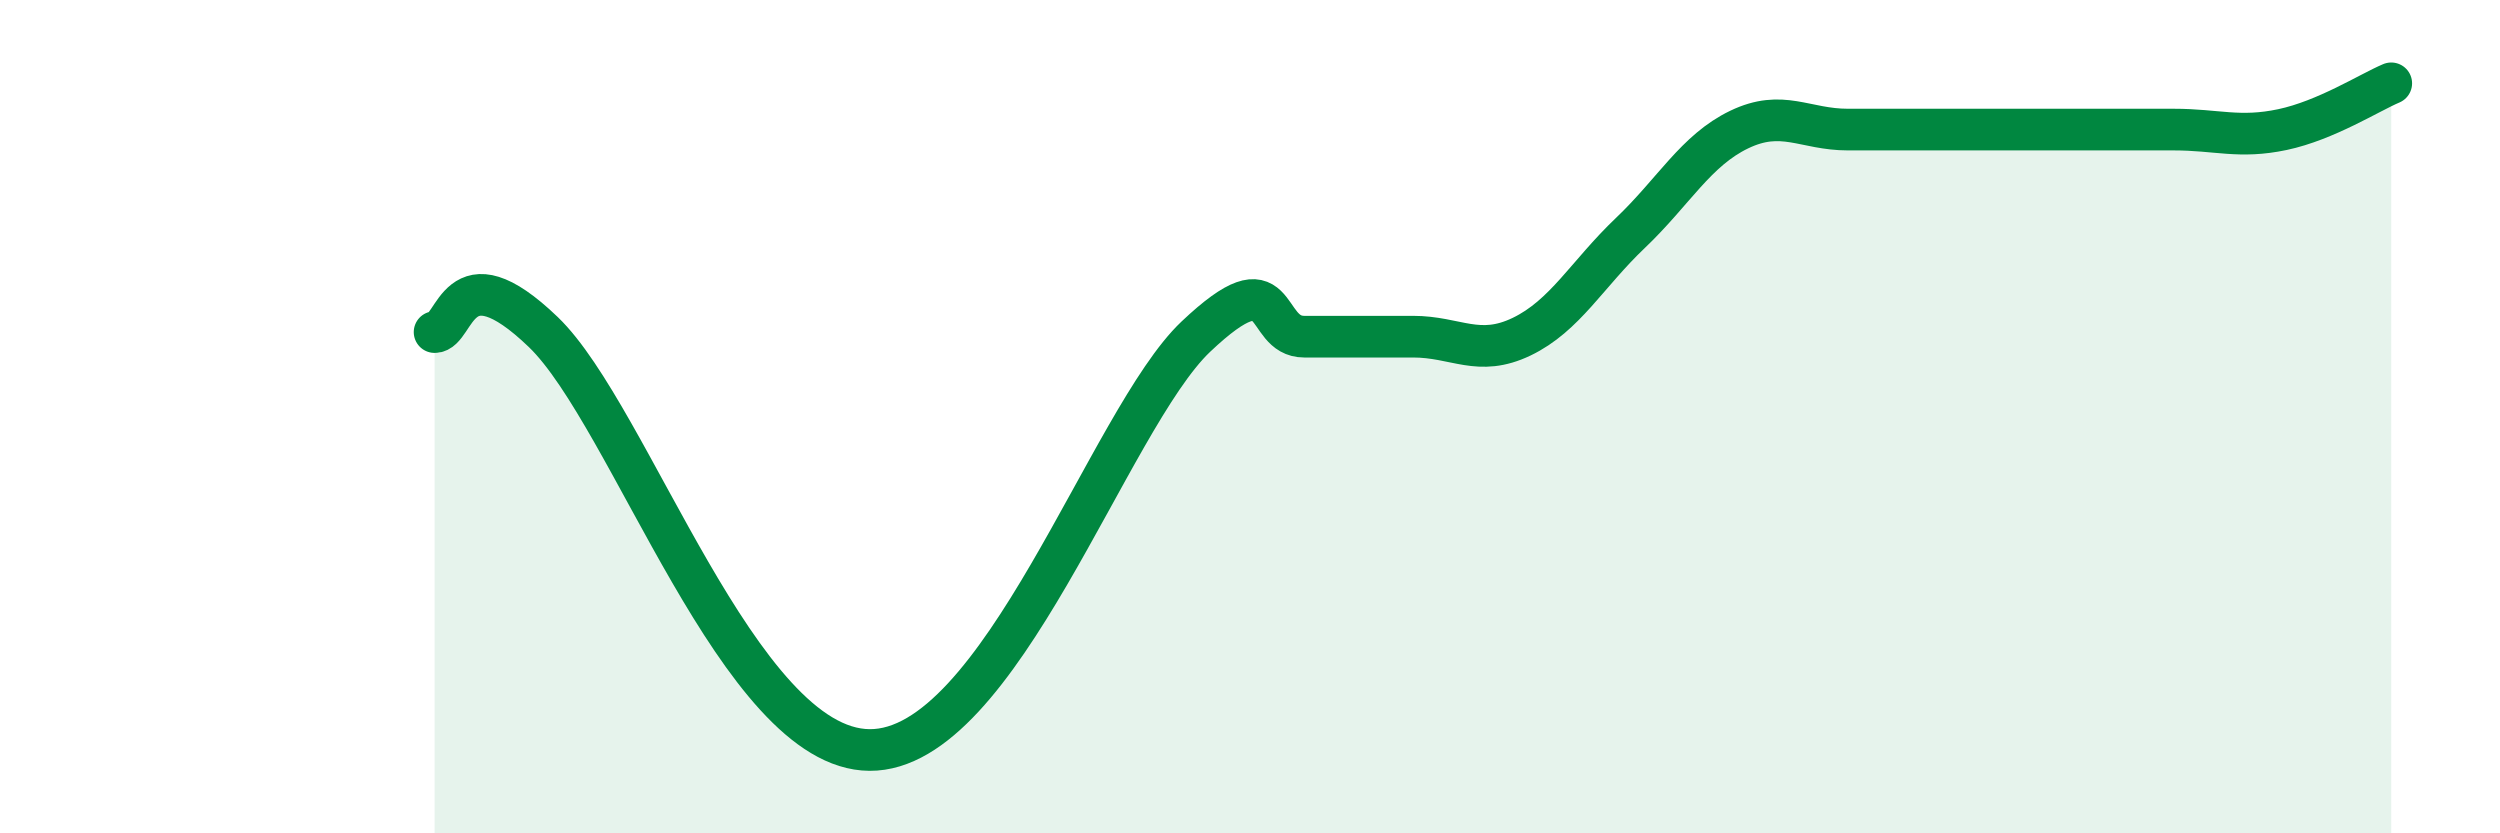
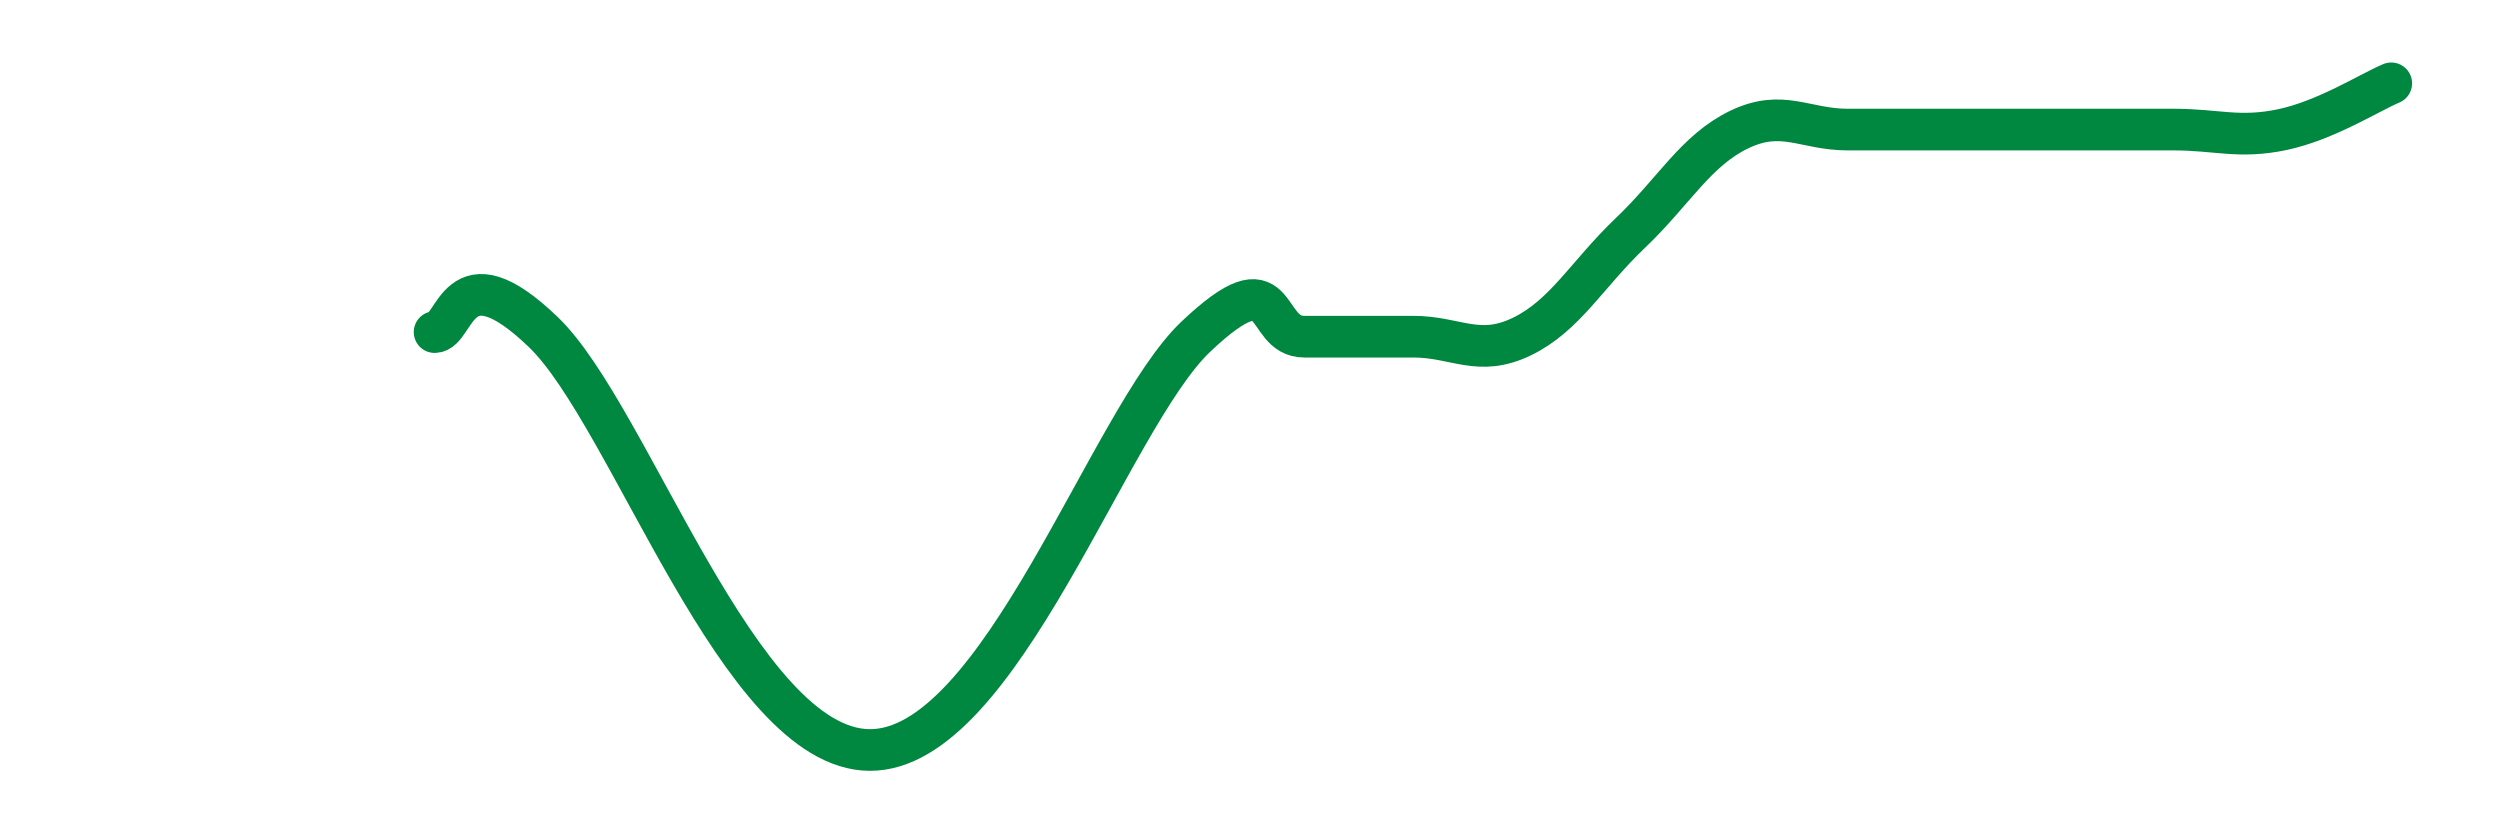
<svg xmlns="http://www.w3.org/2000/svg" width="60" height="20" viewBox="0 0 60 20">
-   <path d="M 10.43,7.97 C 10.95,7.97 10.95,5.96 13.04,7.97 C 15.13,9.98 17.74,17.98 20.87,18 C 24,18.02 26.61,10.06 28.7,8.08 C 30.79,6.1 30.26,8.08 31.3,8.08 C 32.34,8.08 32.87,8.08 33.91,8.08 C 34.95,8.08 35.48,8.58 36.52,8.08 C 37.56,7.58 38.09,6.58 39.13,5.59 C 40.17,4.6 40.7,3.61 41.74,3.11 C 42.78,2.61 43.31,3.11 44.35,3.11 C 45.39,3.11 45.92,3.11 46.96,3.11 C 48,3.11 48.53,3.11 49.57,3.11 C 50.61,3.11 51.13,3.11 52.17,3.11 C 53.21,3.11 53.74,3.33 54.78,3.11 C 55.82,2.89 56.87,2.22 57.39,2L57.39 20L10.43 20Z" fill="#008740" opacity="0.1" stroke-linecap="round" stroke-linejoin="round" />
  <path d="M 10.43,7.97 C 10.95,7.97 10.95,5.96 13.04,7.97 C 15.13,9.98 17.74,17.98 20.87,18 C 24,18.02 26.61,10.06 28.7,8.08 C 30.79,6.1 30.26,8.08 31.3,8.08 C 32.34,8.08 32.87,8.08 33.91,8.08 C 34.95,8.08 35.48,8.58 36.52,8.08 C 37.56,7.58 38.09,6.58 39.13,5.59 C 40.17,4.6 40.7,3.61 41.74,3.11 C 42.78,2.61 43.31,3.11 44.35,3.11 C 45.39,3.11 45.92,3.11 46.96,3.11 C 48,3.11 48.53,3.11 49.57,3.11 C 50.61,3.11 51.13,3.11 52.17,3.11 C 53.21,3.11 53.74,3.33 54.78,3.11 C 55.82,2.89 56.87,2.22 57.39,2" stroke="#008740" stroke-width="1" fill="none" stroke-linecap="round" stroke-linejoin="round" />
</svg>